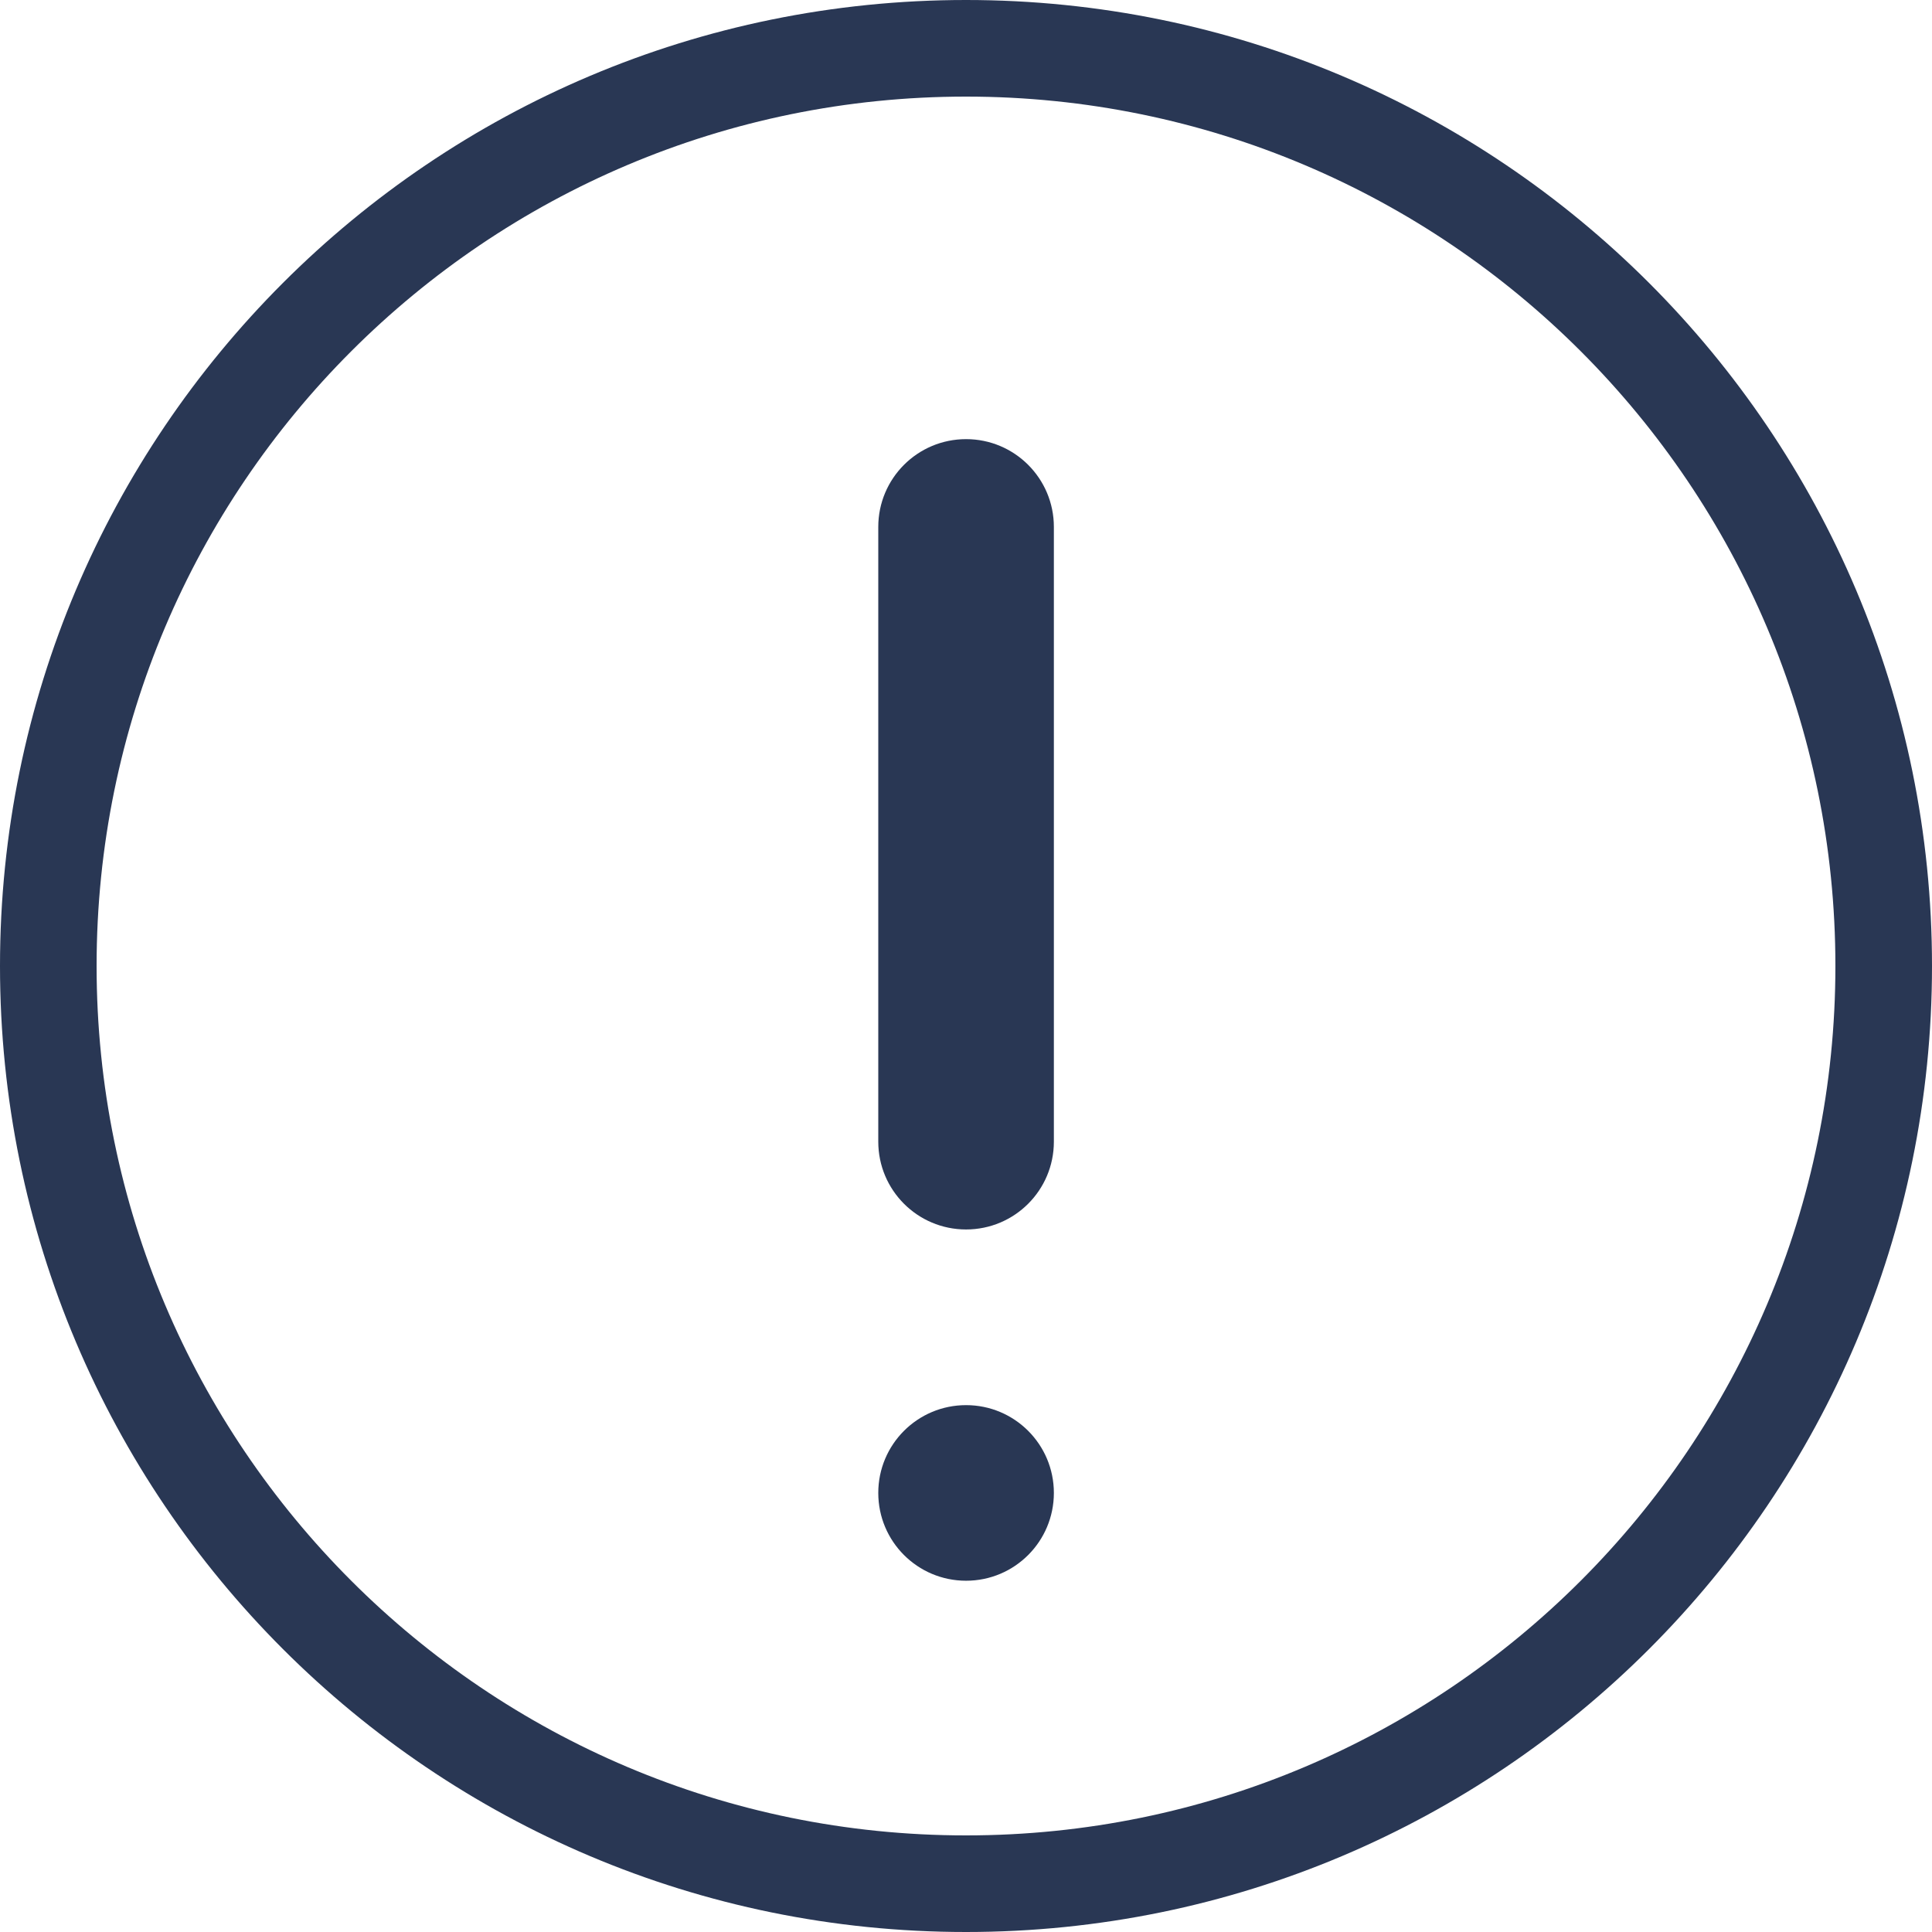
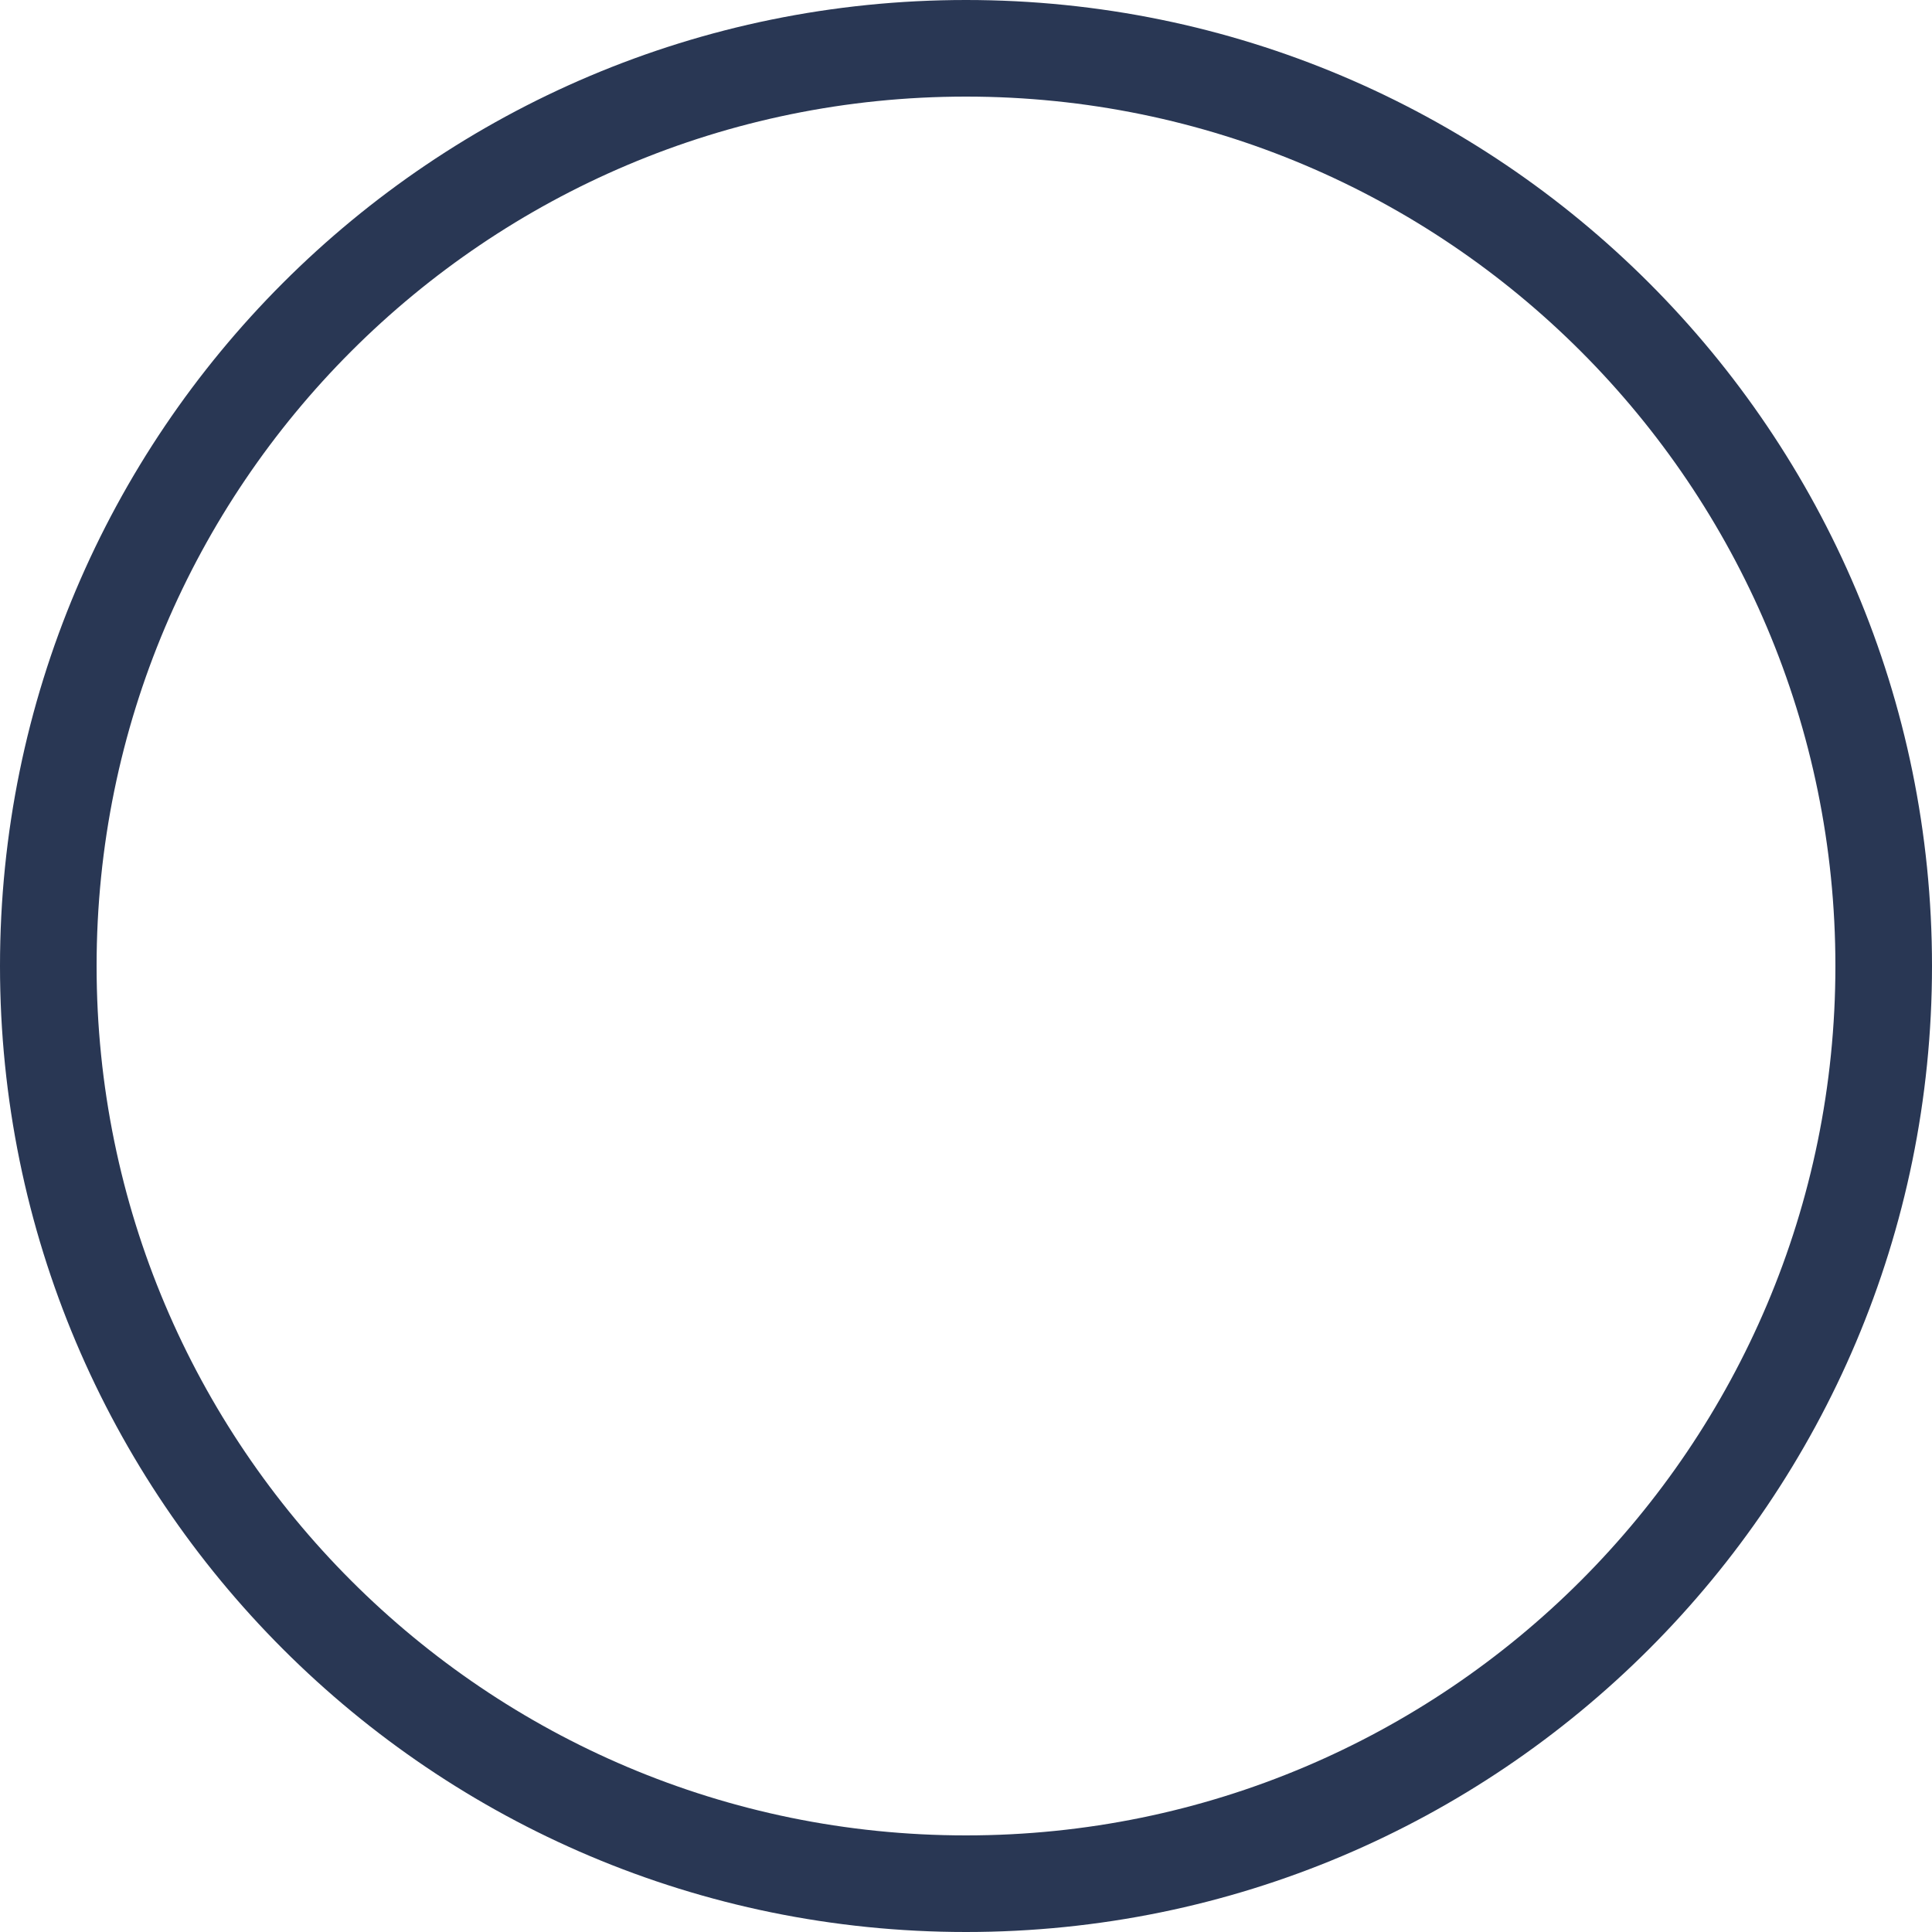
<svg xmlns="http://www.w3.org/2000/svg" fill="none" height="27" viewBox="0 0 27 27" width="27">
  <g fill="#293754">
-     <path clip-rule="evenodd" d="m13.5 0c-7.456 0-13.5 6.044-13.5 13.5 0 7.456 6.044 13.5 13.5 13.5 7.456 0 13.5-6.044 13.5-13.5 0-7.456-6.044-13.5-13.5-13.5zm0 1.35c-6.71 0-12.15 5.44-12.15 12.15 0 6.71 5.44 12.15 12.15 12.15 6.71 0 12.15-5.44 12.15-12.15 0-6.71-5.44-12.15-12.15-12.15z" fill-rule="evenodd" />
-     <path d="m14.728 7.364c0-.678-.549-1.227-1.227-1.227s-1.227.549-1.227 1.227v8.591c0 .678.549 1.227 1.227 1.227s1.227-.549 1.227-1.227z" />
-     <path d="m13.501 19.637c.678 0 1.227.549 1.227 1.227s-.549 1.227-1.227 1.227-1.227-.549-1.227-1.227.549-1.227 1.227-1.227z" />
+     <path clip-rule="evenodd" d="m13.5 0c-7.456 0-13.5 6.044-13.5 13.5 0 7.456 6.044 13.5 13.5 13.5 7.456 0 13.5-6.044 13.5-13.5 0-7.456-6.044-13.5-13.5-13.5m0 1.35c-6.71 0-12.15 5.44-12.15 12.15 0 6.71 5.44 12.15 12.15 12.15 6.71 0 12.15-5.44 12.15-12.15 0-6.71-5.44-12.15-12.15-12.15z" fill-rule="evenodd" />
  </g>
</svg>